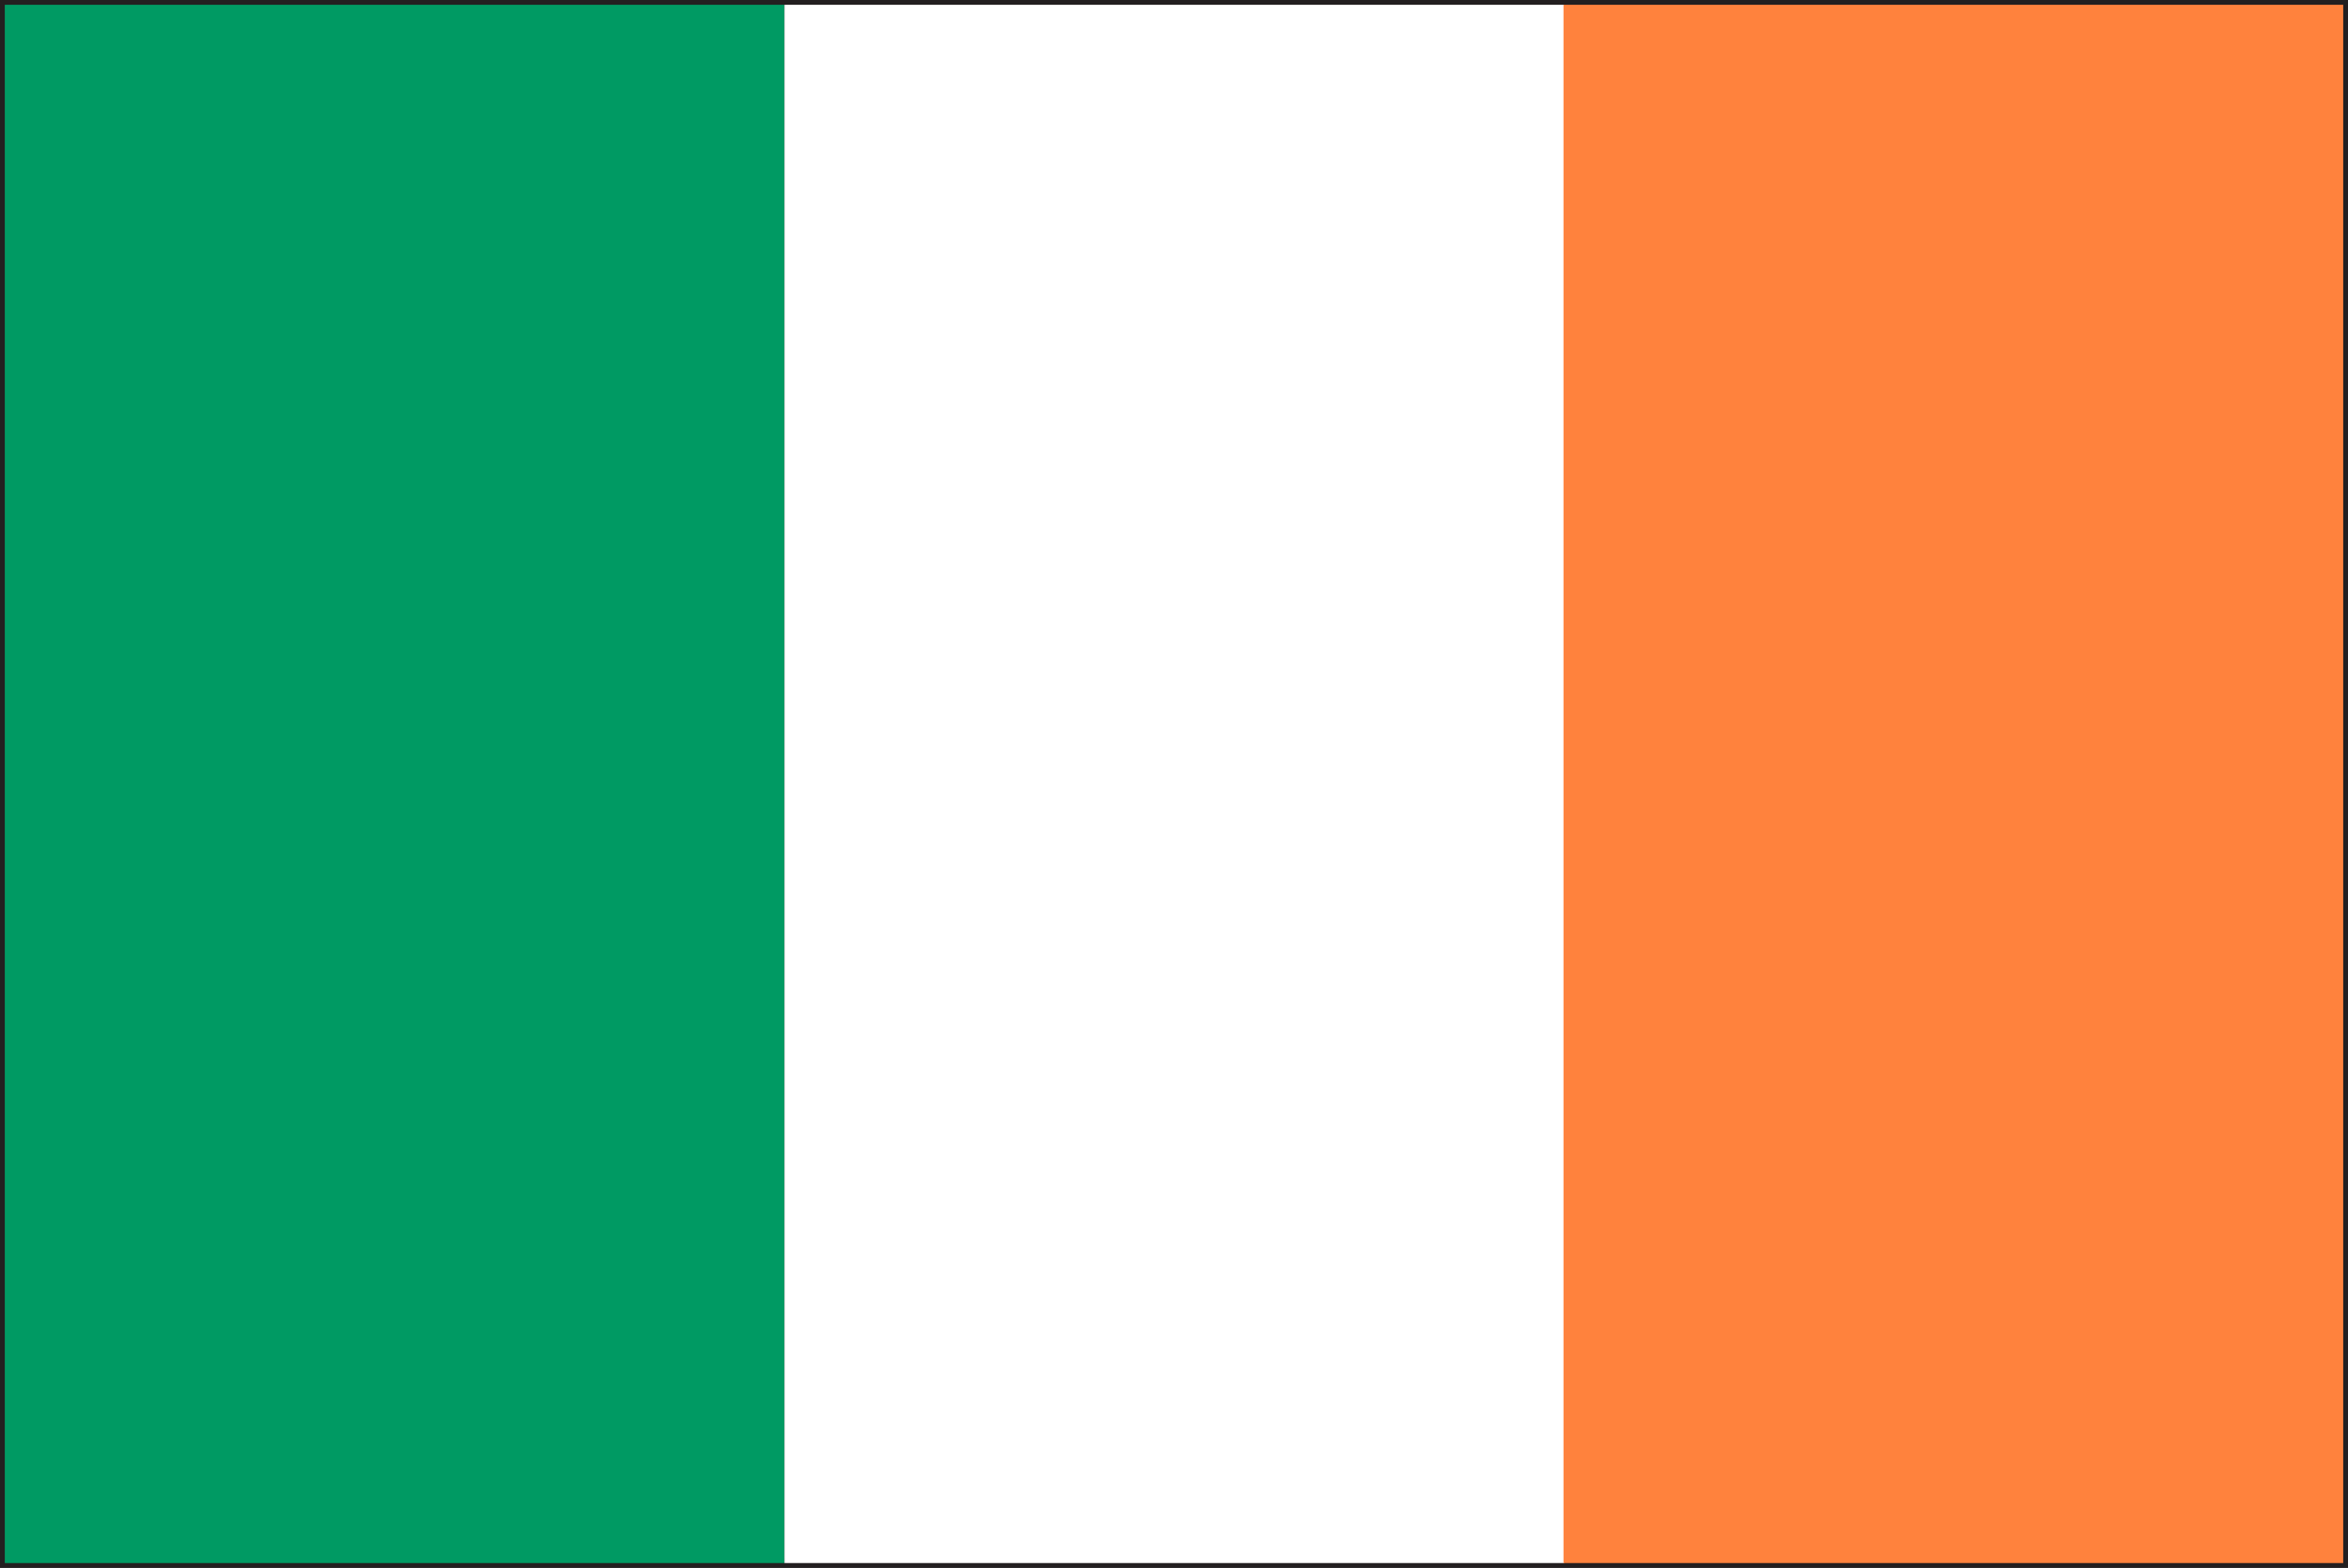
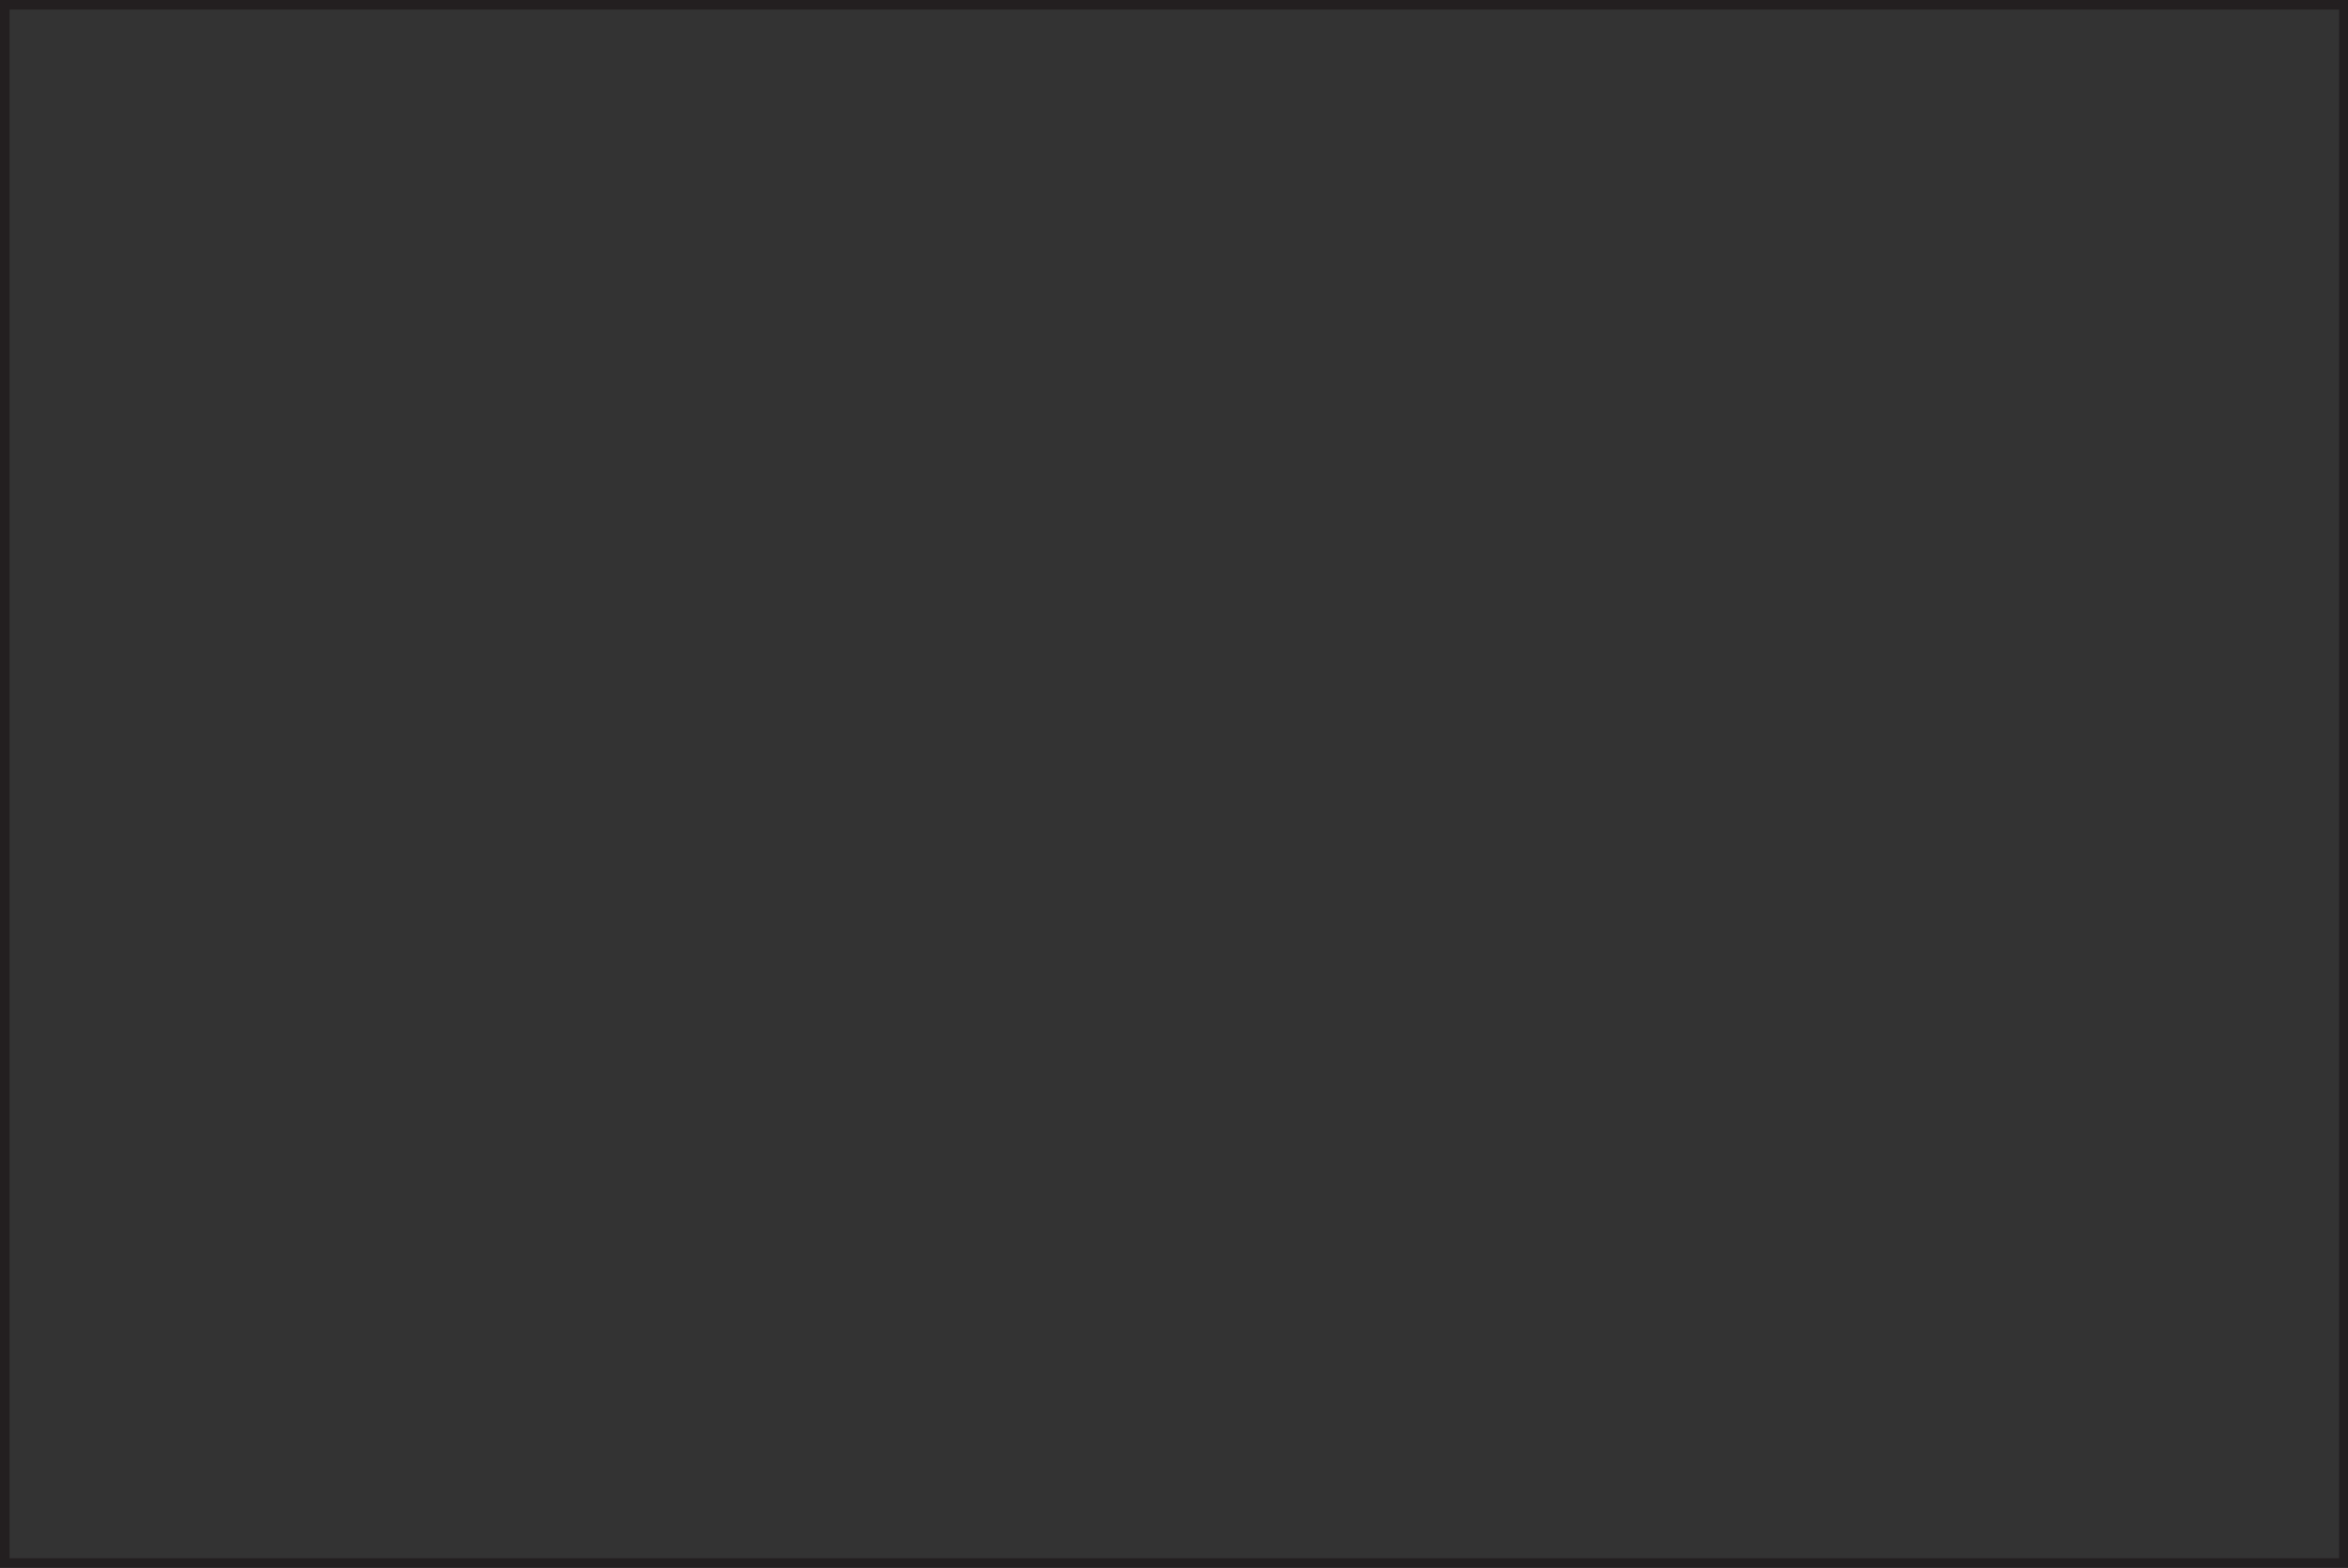
<svg xmlns="http://www.w3.org/2000/svg" viewBox="0 0 34.27 22.89">
  <rect x="0" y="0" width="34.27" height="22.89" fill="#333333" stroke="none" />
  <defs>
    <style>.cls-1{fill:#231f20;}.cls-2{fill:#009a63;}.cls-3{fill:#fff;}.cls-4{fill:#ff823d;}</style>
  </defs>
  <g id="レイヤー_2" data-name="レイヤー 2">
    <g id="illust">
      <path class="cls-1" d="M0,22.89V0H34.27V22.89Zm34.2-.07v0ZM.14,22.75h34V.14H.14Z" />
-       <rect class="cls-2" x="0.07" y="0.07" width="11.38" height="22.75" />
-       <rect class="cls-3" x="11.45" y="0.07" width="11.38" height="22.75" />
-       <rect class="cls-4" x="22.82" y="0.07" width="11.38" height="22.75" />
    </g>
  </g>
</svg>